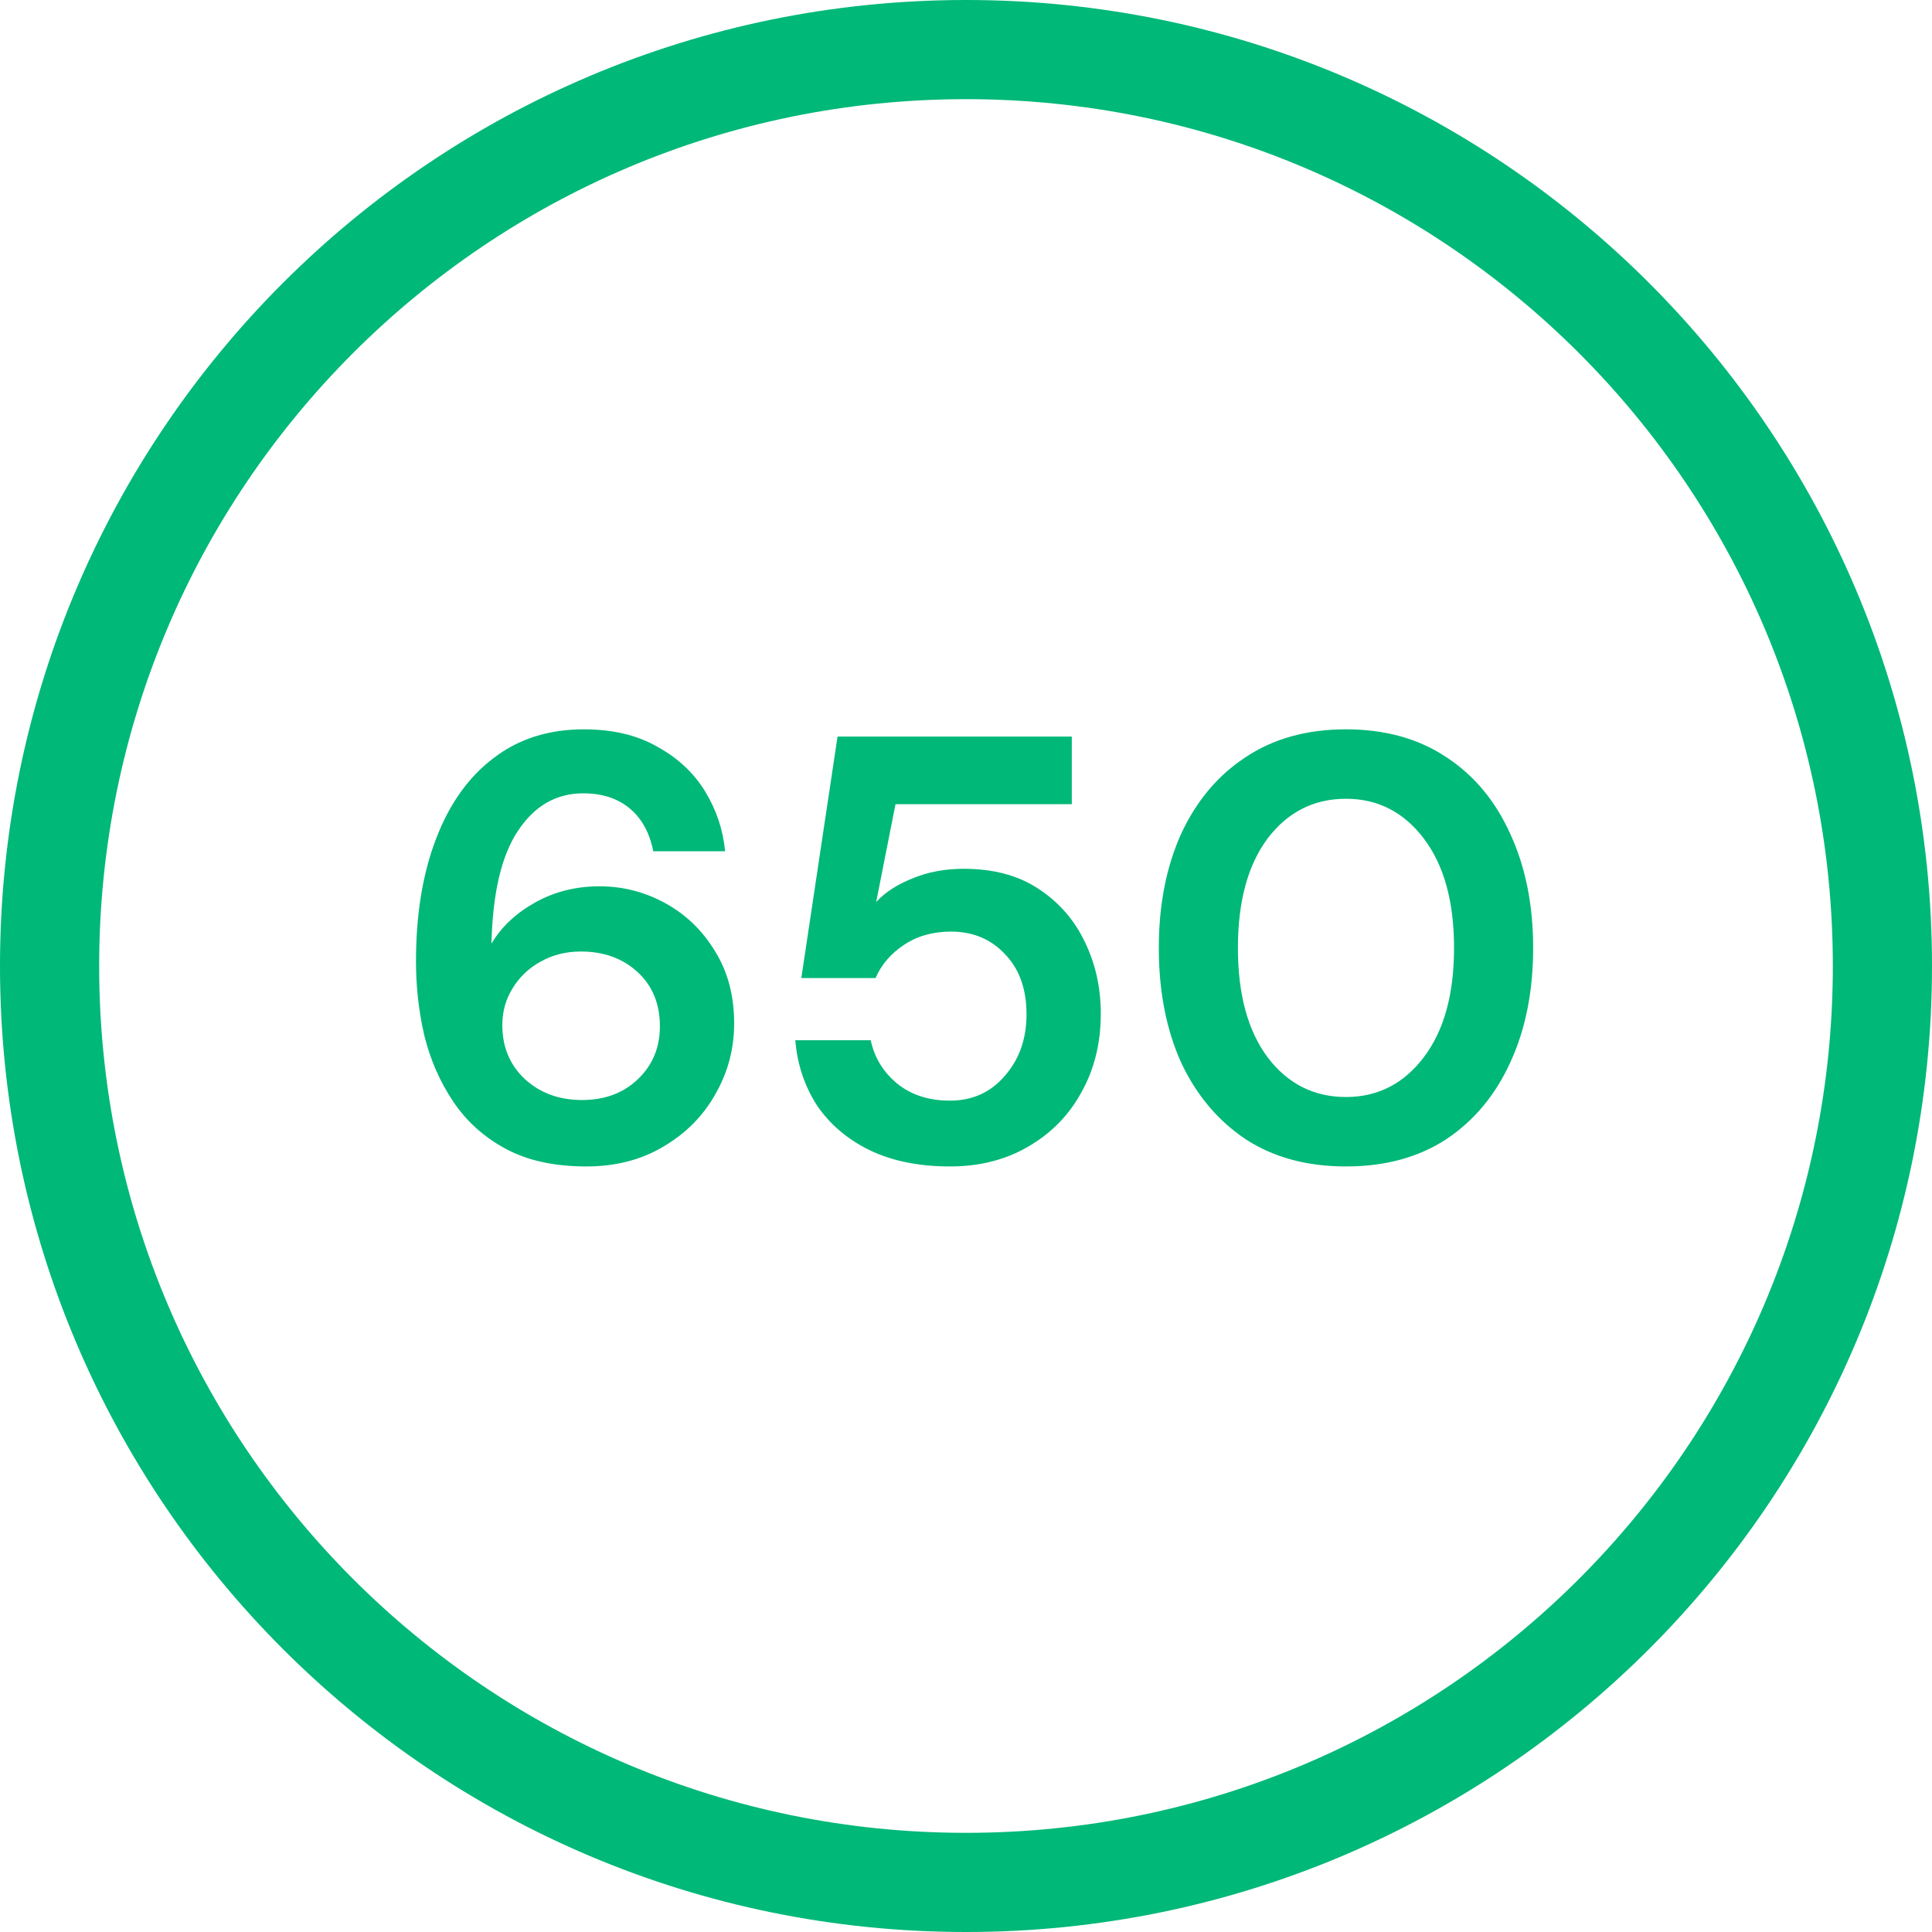
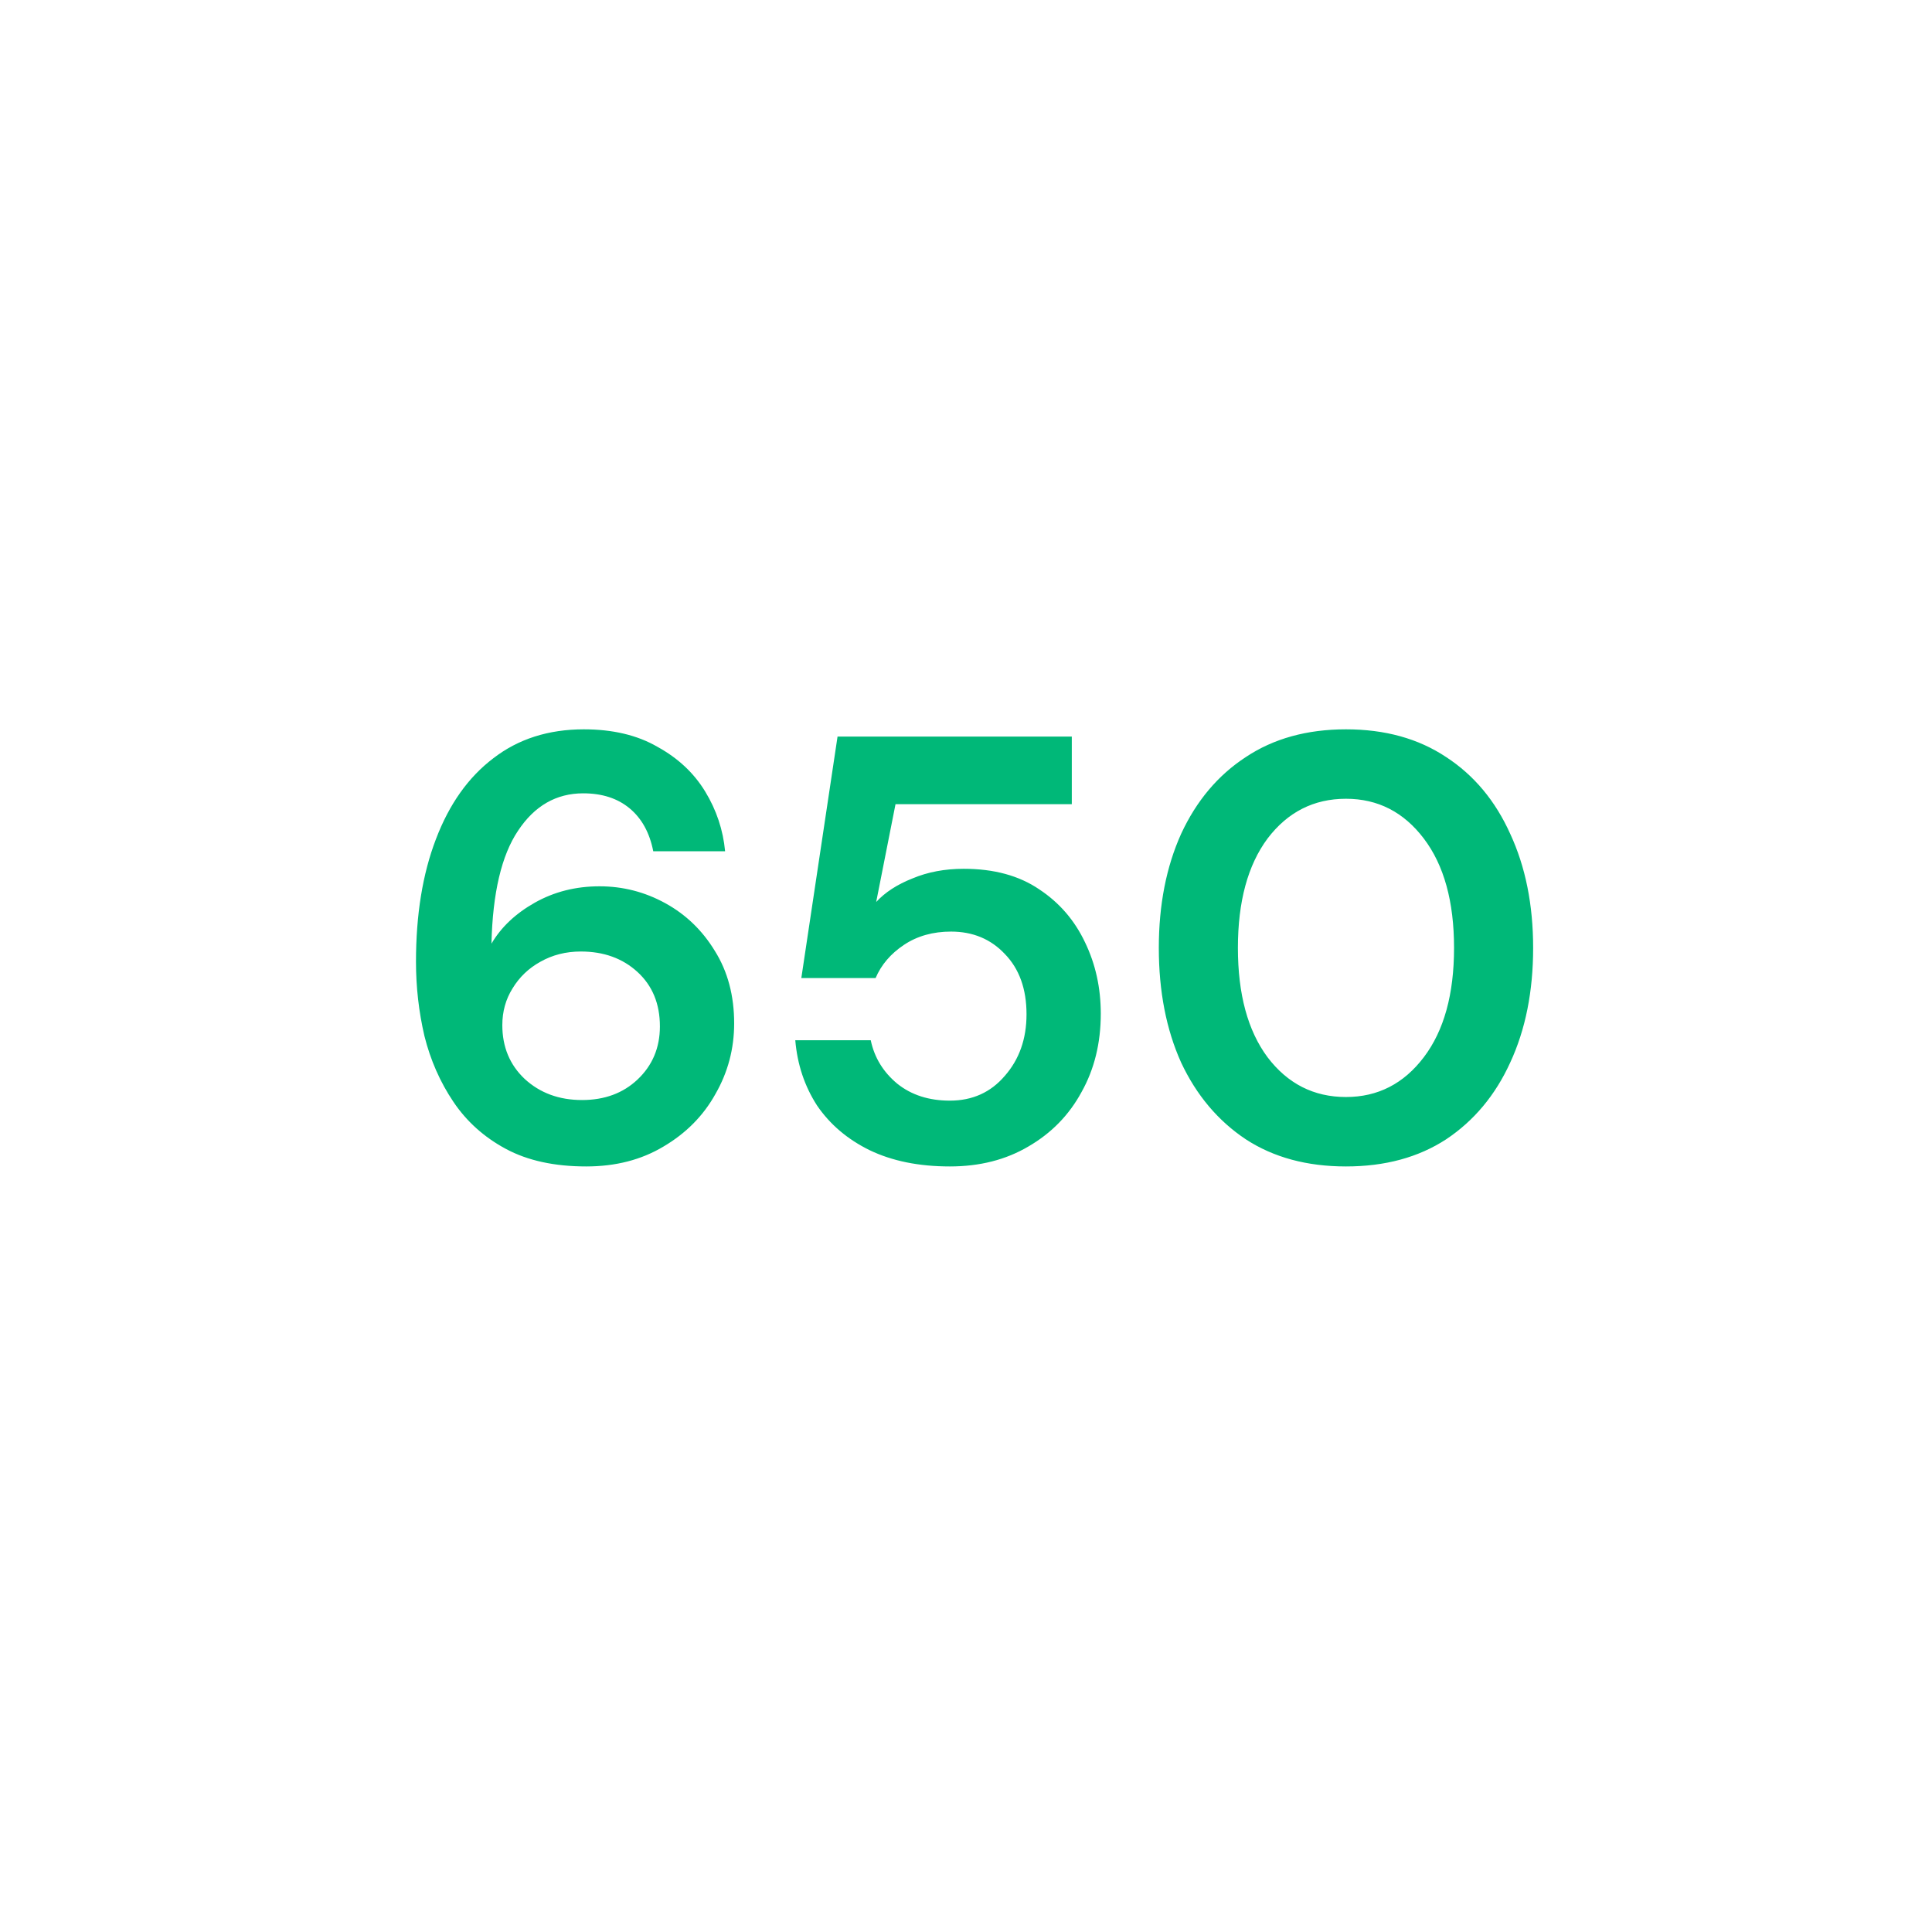
<svg xmlns="http://www.w3.org/2000/svg" width="80" height="80" viewBox="0 0 80 80" fill="none">
-   <path d="M80 40C80 62.091 62.091 80 40 80C17.909 80 0 62.091 0 40C0 17.909 17.909 0 40 0C62.091 0 80 17.909 80 40ZM4.106 40C4.106 59.824 20.176 75.894 40 75.894C59.824 75.894 75.894 59.824 75.894 40C75.894 20.176 59.824 4.106 40 4.106C20.176 4.106 4.106 20.176 4.106 40Z" fill="#00B878" />
  <path d="M24.275 48.3C22.958 48.3 21.85 48.058 20.95 47.575C20.05 47.092 19.325 46.442 18.775 45.625C18.225 44.808 17.825 43.9 17.575 42.9C17.342 41.9 17.225 40.875 17.225 39.825C17.225 37.875 17.5 36.183 18.05 34.75C18.6 33.3 19.392 32.183 20.425 31.4C21.458 30.6 22.708 30.2 24.175 30.2C25.375 30.2 26.392 30.442 27.225 30.925C28.075 31.392 28.733 32.008 29.2 32.775C29.667 33.542 29.942 34.367 30.025 35.25H27.05C26.9 34.483 26.575 33.892 26.075 33.475C25.575 33.058 24.933 32.85 24.15 32.85C23.033 32.85 22.133 33.367 21.45 34.4C20.767 35.417 20.4 36.975 20.35 39.075C20.75 38.392 21.35 37.825 22.15 37.375C22.95 36.925 23.842 36.7 24.825 36.7C25.792 36.7 26.7 36.933 27.55 37.4C28.4 37.867 29.083 38.525 29.6 39.375C30.133 40.225 30.4 41.225 30.4 42.375C30.4 43.425 30.142 44.4 29.625 45.3C29.125 46.2 28.408 46.925 27.475 47.475C26.558 48.025 25.492 48.3 24.275 48.3ZM24.1 45.55C25.033 45.55 25.8 45.267 26.4 44.7C27.017 44.117 27.325 43.383 27.325 42.5C27.325 41.567 27.017 40.817 26.4 40.25C25.783 39.683 25 39.4 24.05 39.4C23.433 39.4 22.875 39.542 22.375 39.825C21.892 40.092 21.508 40.458 21.225 40.925C20.942 41.375 20.8 41.883 20.8 42.45C20.8 43.35 21.108 44.092 21.725 44.675C22.358 45.258 23.15 45.55 24.1 45.55ZM39.331 48.3C38.048 48.3 36.94 48.075 36.006 47.625C35.09 47.175 34.365 46.558 33.831 45.775C33.315 44.975 33.015 44.075 32.931 43.075H36.056C36.206 43.792 36.573 44.392 37.156 44.875C37.74 45.342 38.465 45.575 39.331 45.575C40.265 45.575 41.023 45.233 41.606 44.55C42.206 43.867 42.506 43.017 42.506 42C42.506 40.95 42.206 40.117 41.606 39.5C41.023 38.883 40.281 38.575 39.381 38.575C38.631 38.575 37.981 38.758 37.431 39.125C36.881 39.492 36.49 39.95 36.256 40.5H33.181L34.681 30.5H44.381V33.3H37.081L36.281 37.35C36.648 36.95 37.148 36.625 37.781 36.375C38.415 36.108 39.123 35.975 39.906 35.975C41.156 35.975 42.198 36.258 43.031 36.825C43.865 37.375 44.498 38.108 44.931 39.025C45.365 39.925 45.581 40.908 45.581 41.975C45.581 43.192 45.315 44.275 44.781 45.225C44.265 46.175 43.531 46.925 42.581 47.475C41.648 48.025 40.565 48.3 39.331 48.3ZM55.734 48.3C54.118 48.3 52.734 47.925 51.584 47.175C50.434 46.408 49.543 45.35 48.909 44C48.293 42.633 47.984 41.05 47.984 39.25C47.984 37.467 48.293 35.892 48.909 34.525C49.543 33.158 50.434 32.1 51.584 31.35C52.734 30.583 54.118 30.2 55.734 30.2C57.351 30.2 58.734 30.583 59.884 31.35C61.034 32.1 61.918 33.158 62.534 34.525C63.168 35.892 63.484 37.467 63.484 39.25C63.484 41.05 63.168 42.633 62.534 44C61.918 45.35 61.034 46.408 59.884 47.175C58.734 47.925 57.351 48.3 55.734 48.3ZM55.734 45.425C57.051 45.425 58.126 44.875 58.959 43.775C59.793 42.675 60.209 41.167 60.209 39.25C60.209 37.333 59.793 35.825 58.959 34.725C58.126 33.625 57.051 33.075 55.734 33.075C54.401 33.075 53.318 33.625 52.484 34.725C51.668 35.825 51.259 37.333 51.259 39.25C51.259 41.167 51.668 42.675 52.484 43.775C53.318 44.875 54.401 45.425 55.734 45.425Z" fill="#00B878" />
</svg>